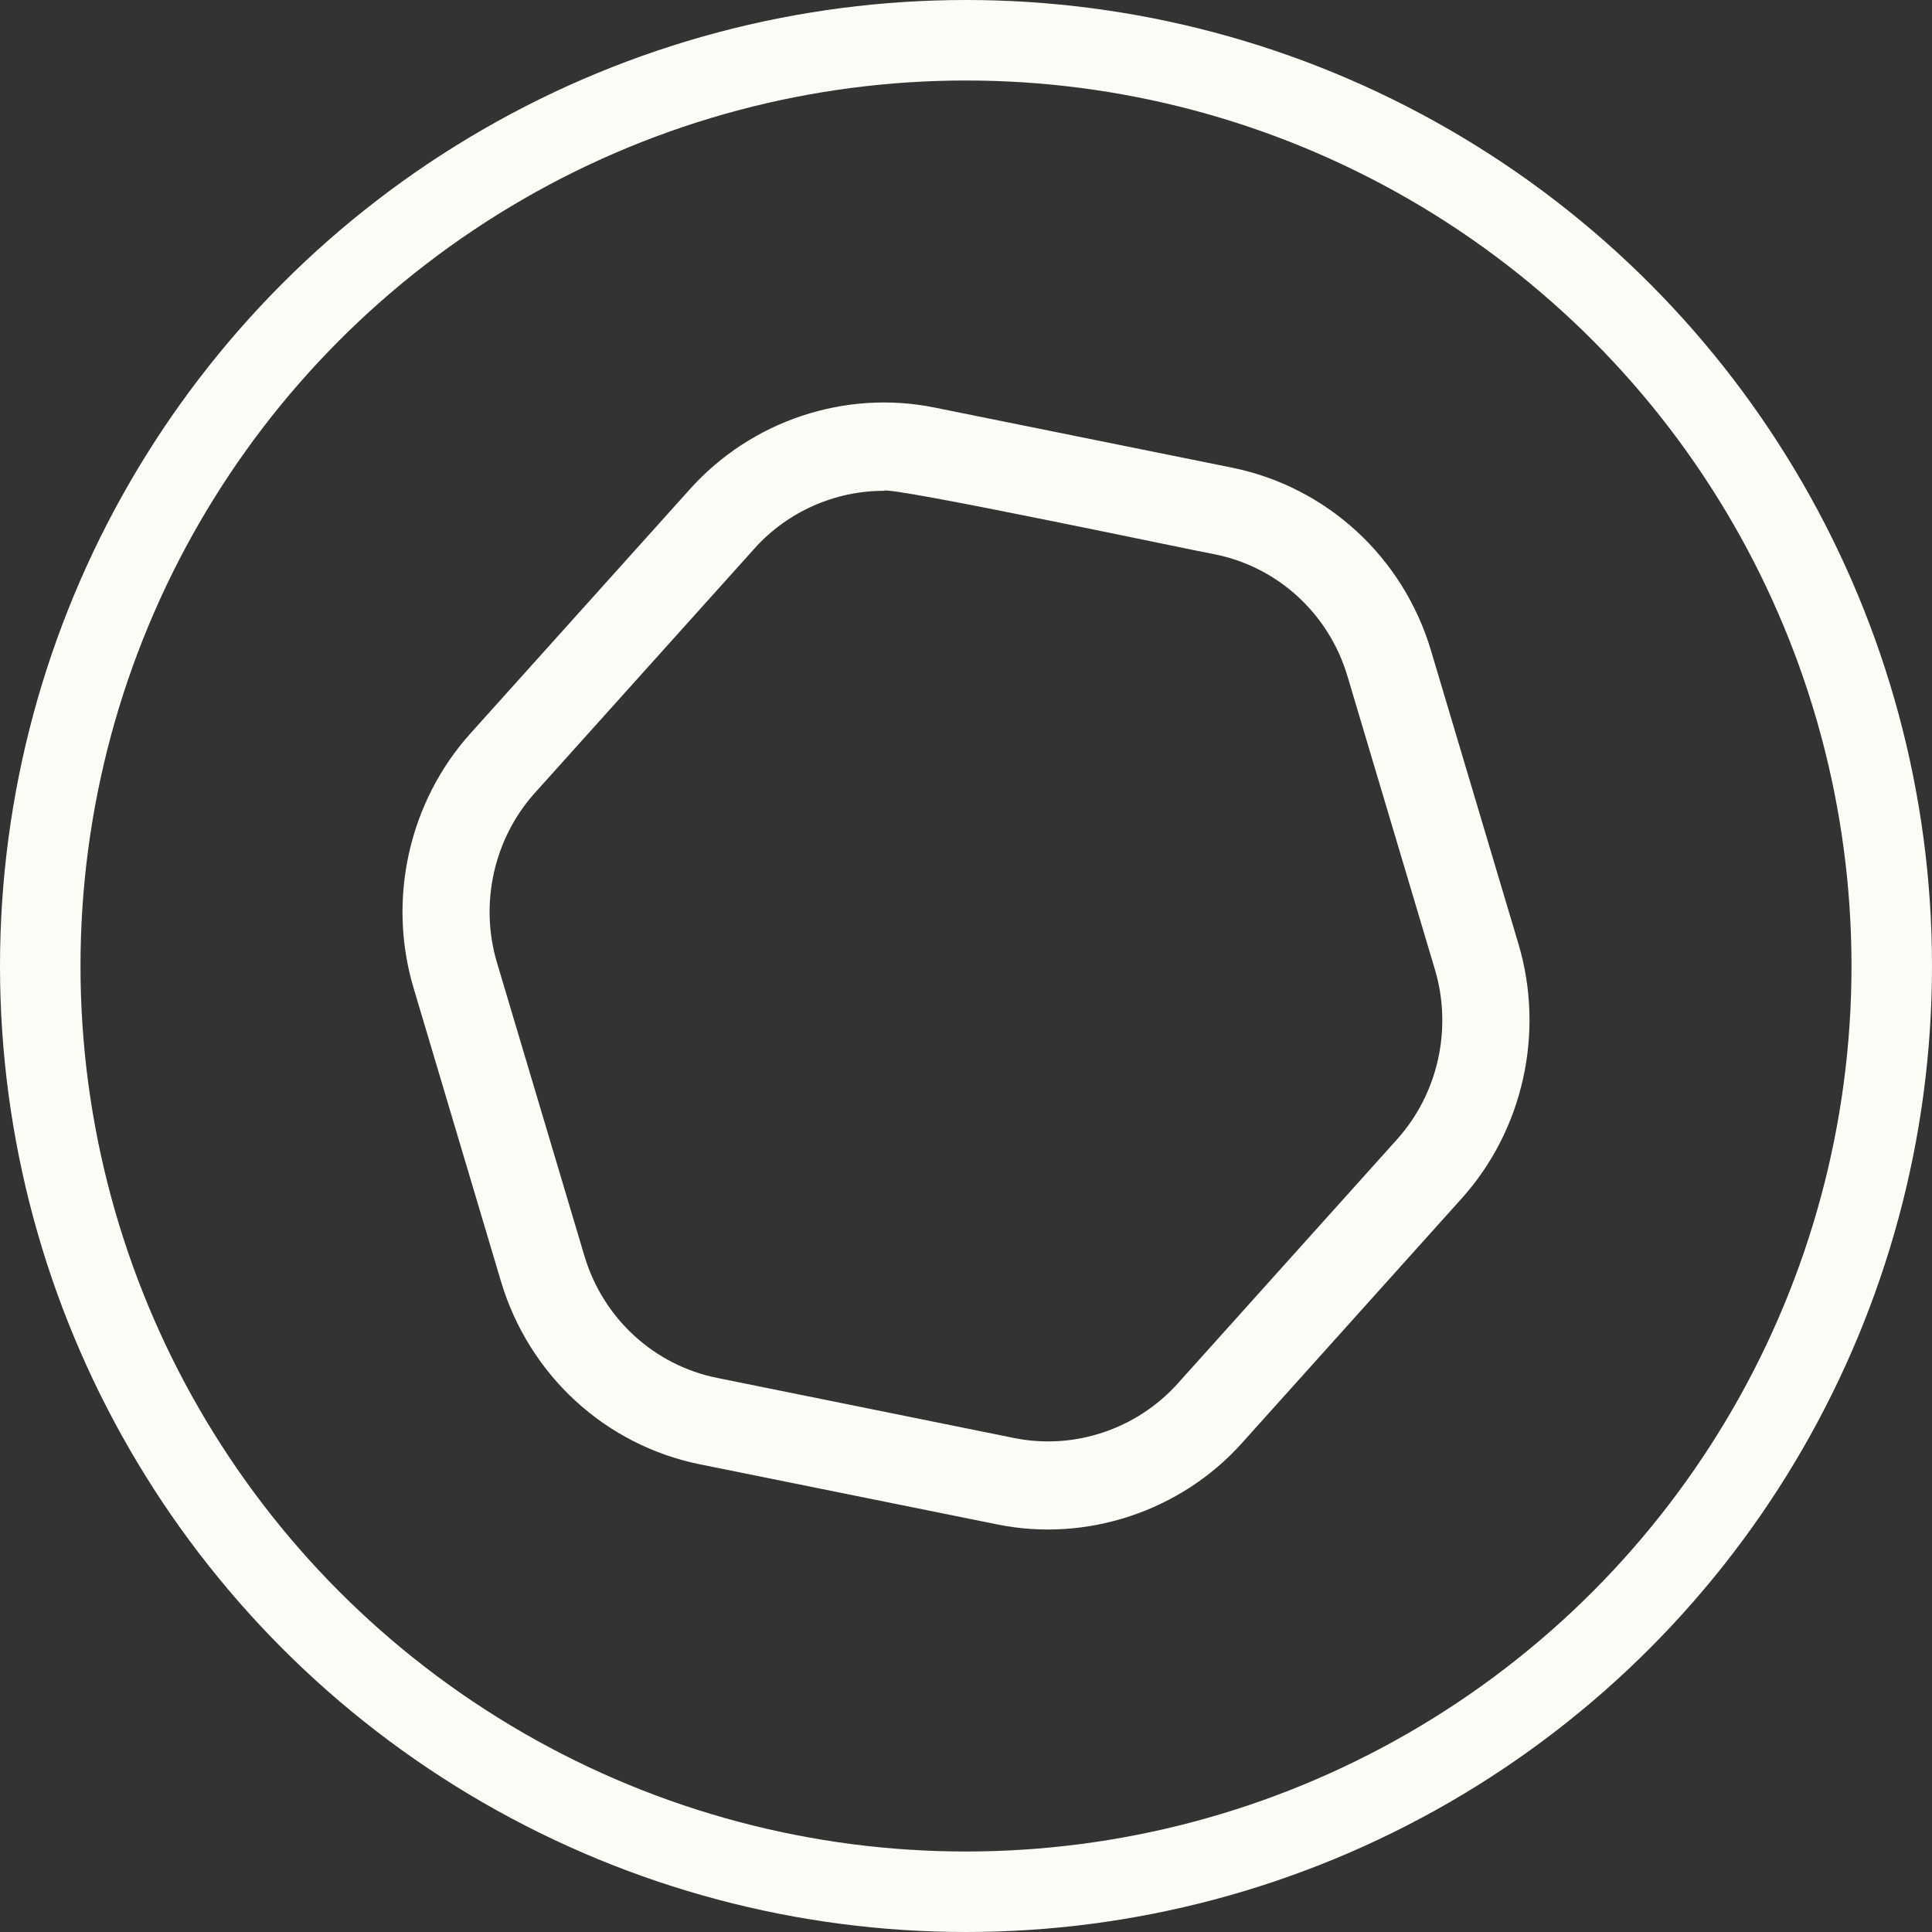
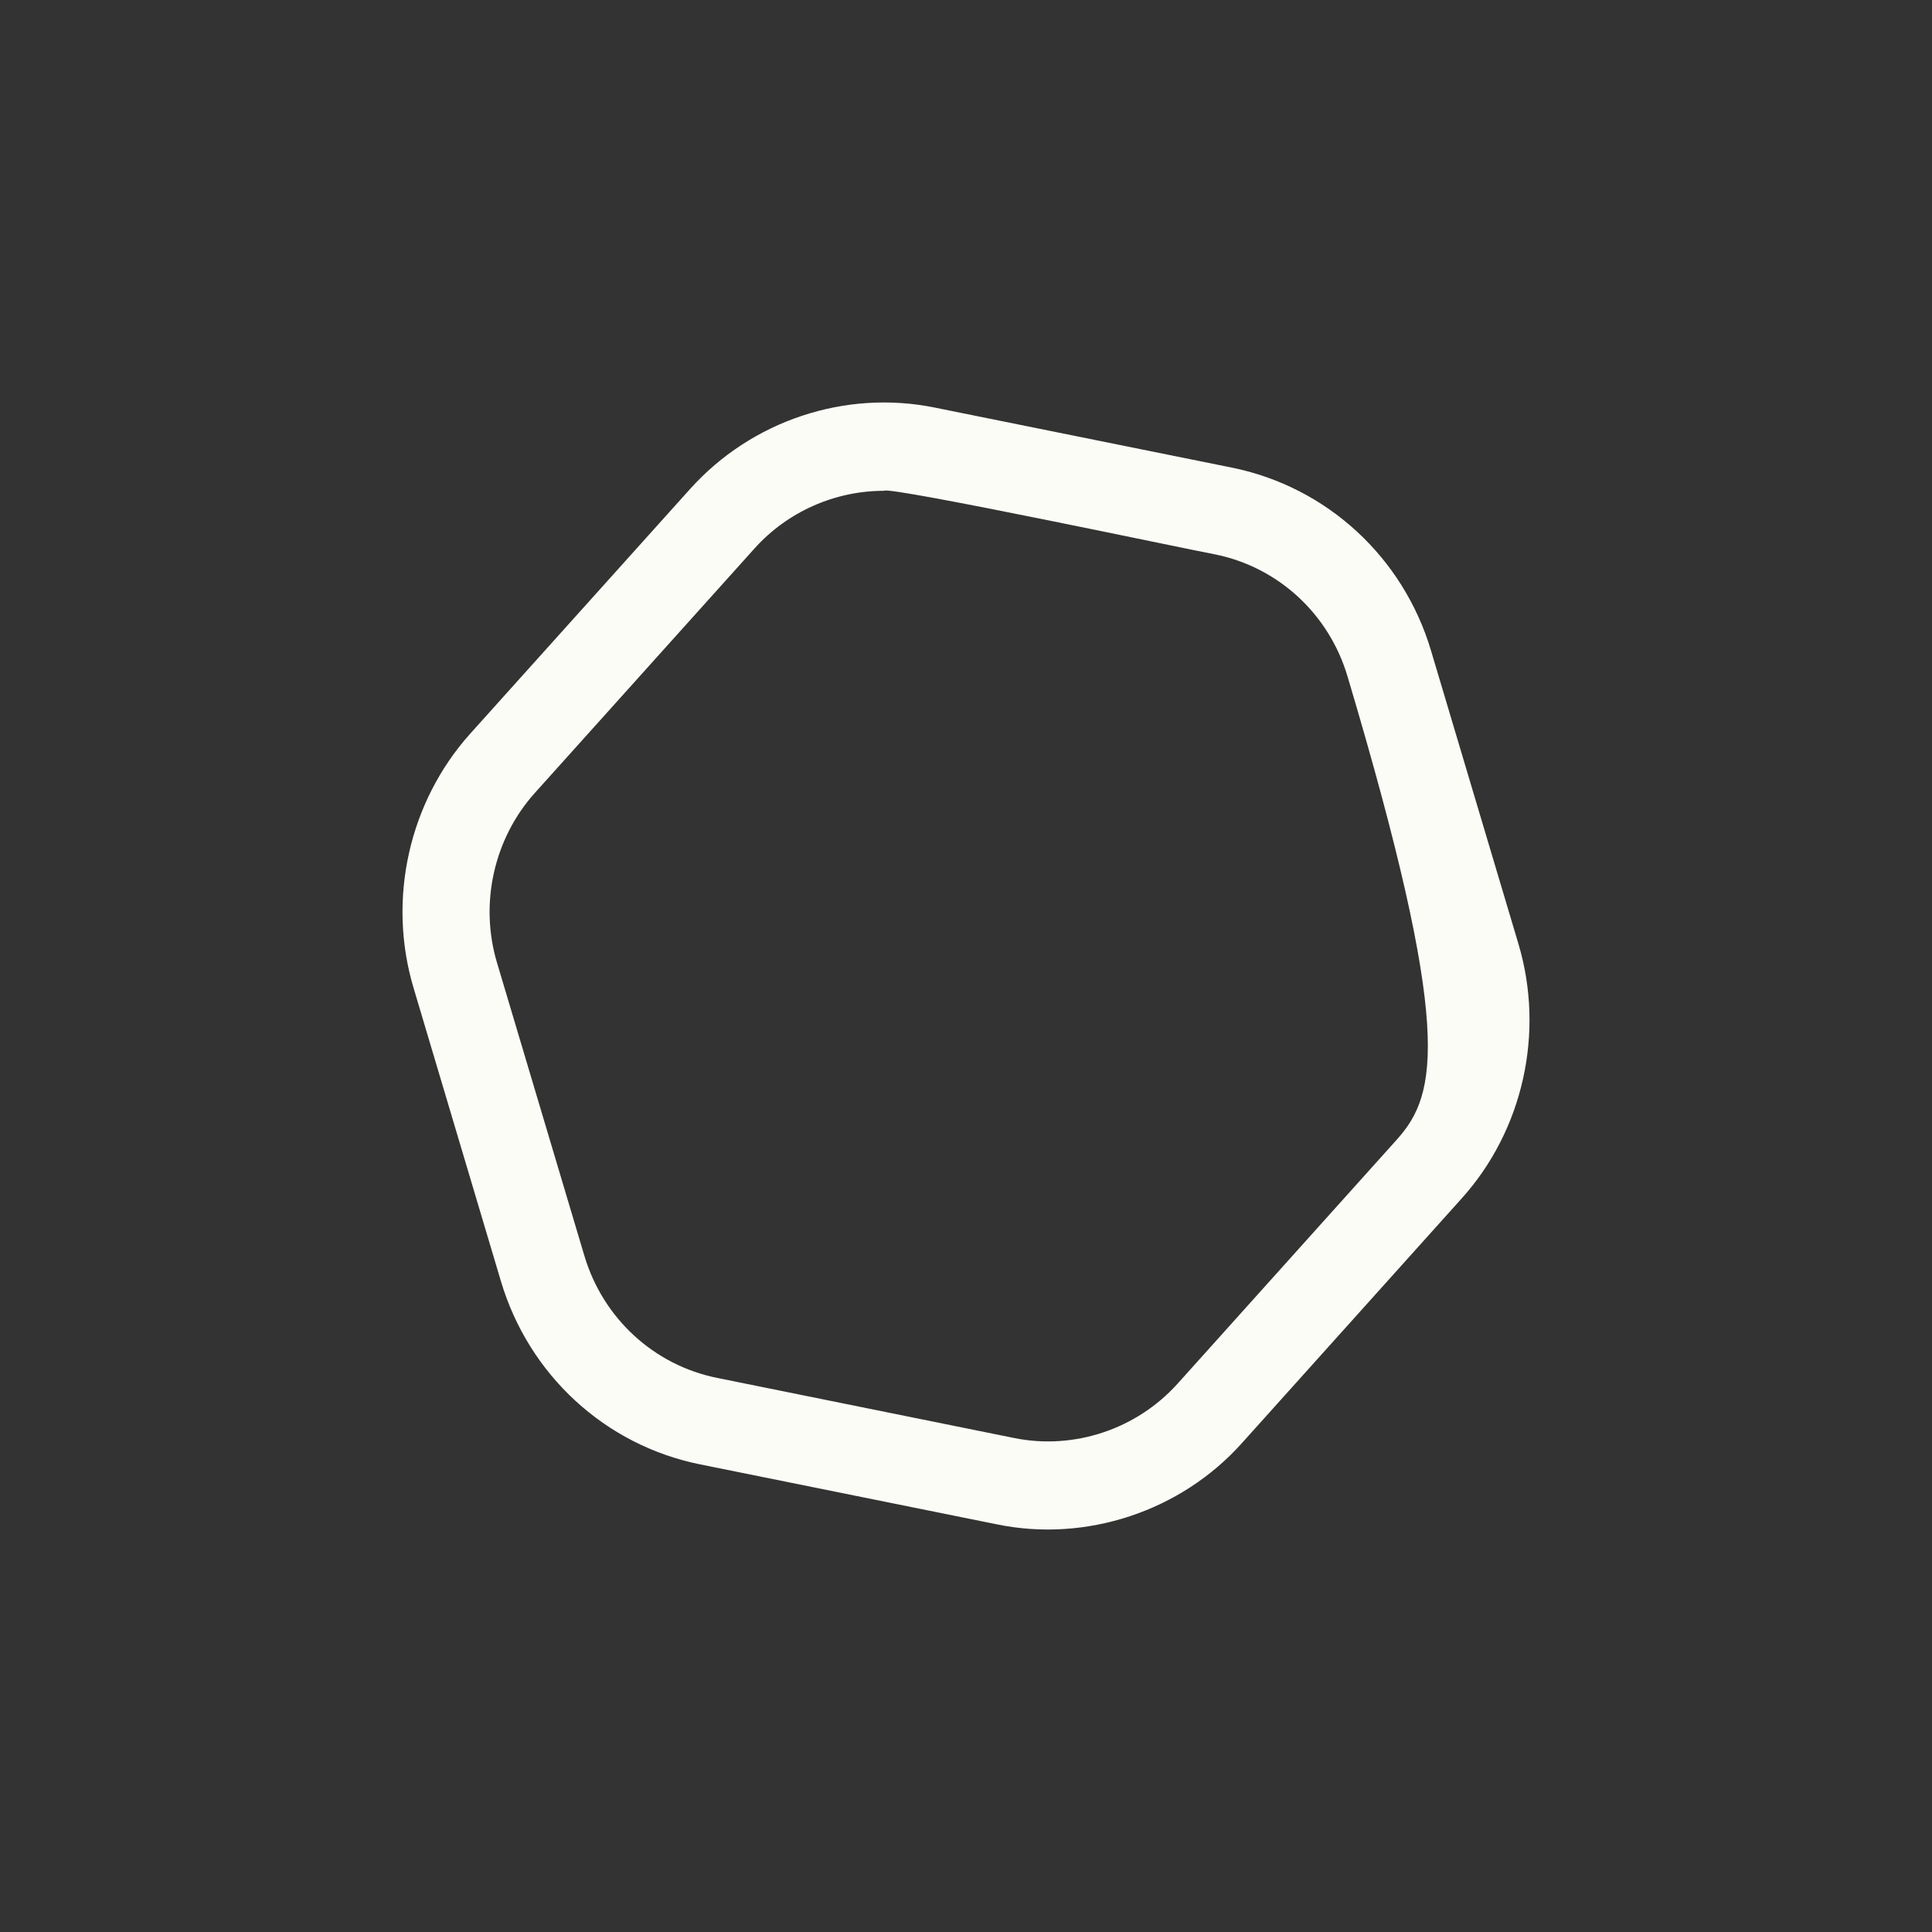
<svg xmlns="http://www.w3.org/2000/svg" fill="none" viewBox="0 0 24 24" height="24" width="24">
  <rect x="0" y="0" width="24" height="24" fill="#333333" stroke="none" />
-   <circle stroke="#FCFCF7" r="11.5" cy="12" cx="12" />
-   <path fill="#FCFCF7" d="M18.864 11.73L17.777 8.084C17.431 6.92 16.482 6.048 15.303 5.809L11.611 5.063C10.499 4.837 9.334 5.226 8.572 6.075L5.843 9.112C5.08 9.961 4.809 11.171 5.137 12.271L6.223 15.917C6.57 17.08 7.517 17.953 8.697 18.191L12.389 18.937C13.491 19.162 14.667 18.777 15.429 17.925L18.157 14.888C18.921 14.04 19.19 12.829 18.864 11.73ZM17.356 14.152L14.628 17.189C14.119 17.754 13.344 18.014 12.6 17.864L8.909 17.117C8.124 16.959 7.492 16.378 7.26 15.602L6.173 11.956C5.955 11.223 6.135 10.417 6.644 9.85L9.373 6.813C9.786 6.353 10.376 6.097 10.979 6.097C11.021 6.031 14.907 6.856 15.091 6.886C15.877 7.044 16.508 7.625 16.739 8.401L17.826 12.047C18.044 12.78 17.864 13.586 17.355 14.153L17.356 14.152Z" />
+   <path fill="#FCFCF7" d="M18.864 11.73L17.777 8.084C17.431 6.92 16.482 6.048 15.303 5.809L11.611 5.063C10.499 4.837 9.334 5.226 8.572 6.075L5.843 9.112C5.08 9.961 4.809 11.171 5.137 12.271L6.223 15.917C6.57 17.08 7.517 17.953 8.697 18.191L12.389 18.937C13.491 19.162 14.667 18.777 15.429 17.925L18.157 14.888C18.921 14.04 19.19 12.829 18.864 11.73ZM17.356 14.152L14.628 17.189C14.119 17.754 13.344 18.014 12.6 17.864L8.909 17.117C8.124 16.959 7.492 16.378 7.26 15.602L6.173 11.956C5.955 11.223 6.135 10.417 6.644 9.85L9.373 6.813C9.786 6.353 10.376 6.097 10.979 6.097C11.021 6.031 14.907 6.856 15.091 6.886C15.877 7.044 16.508 7.625 16.739 8.401C18.044 12.78 17.864 13.586 17.355 14.153L17.356 14.152Z" />
</svg>